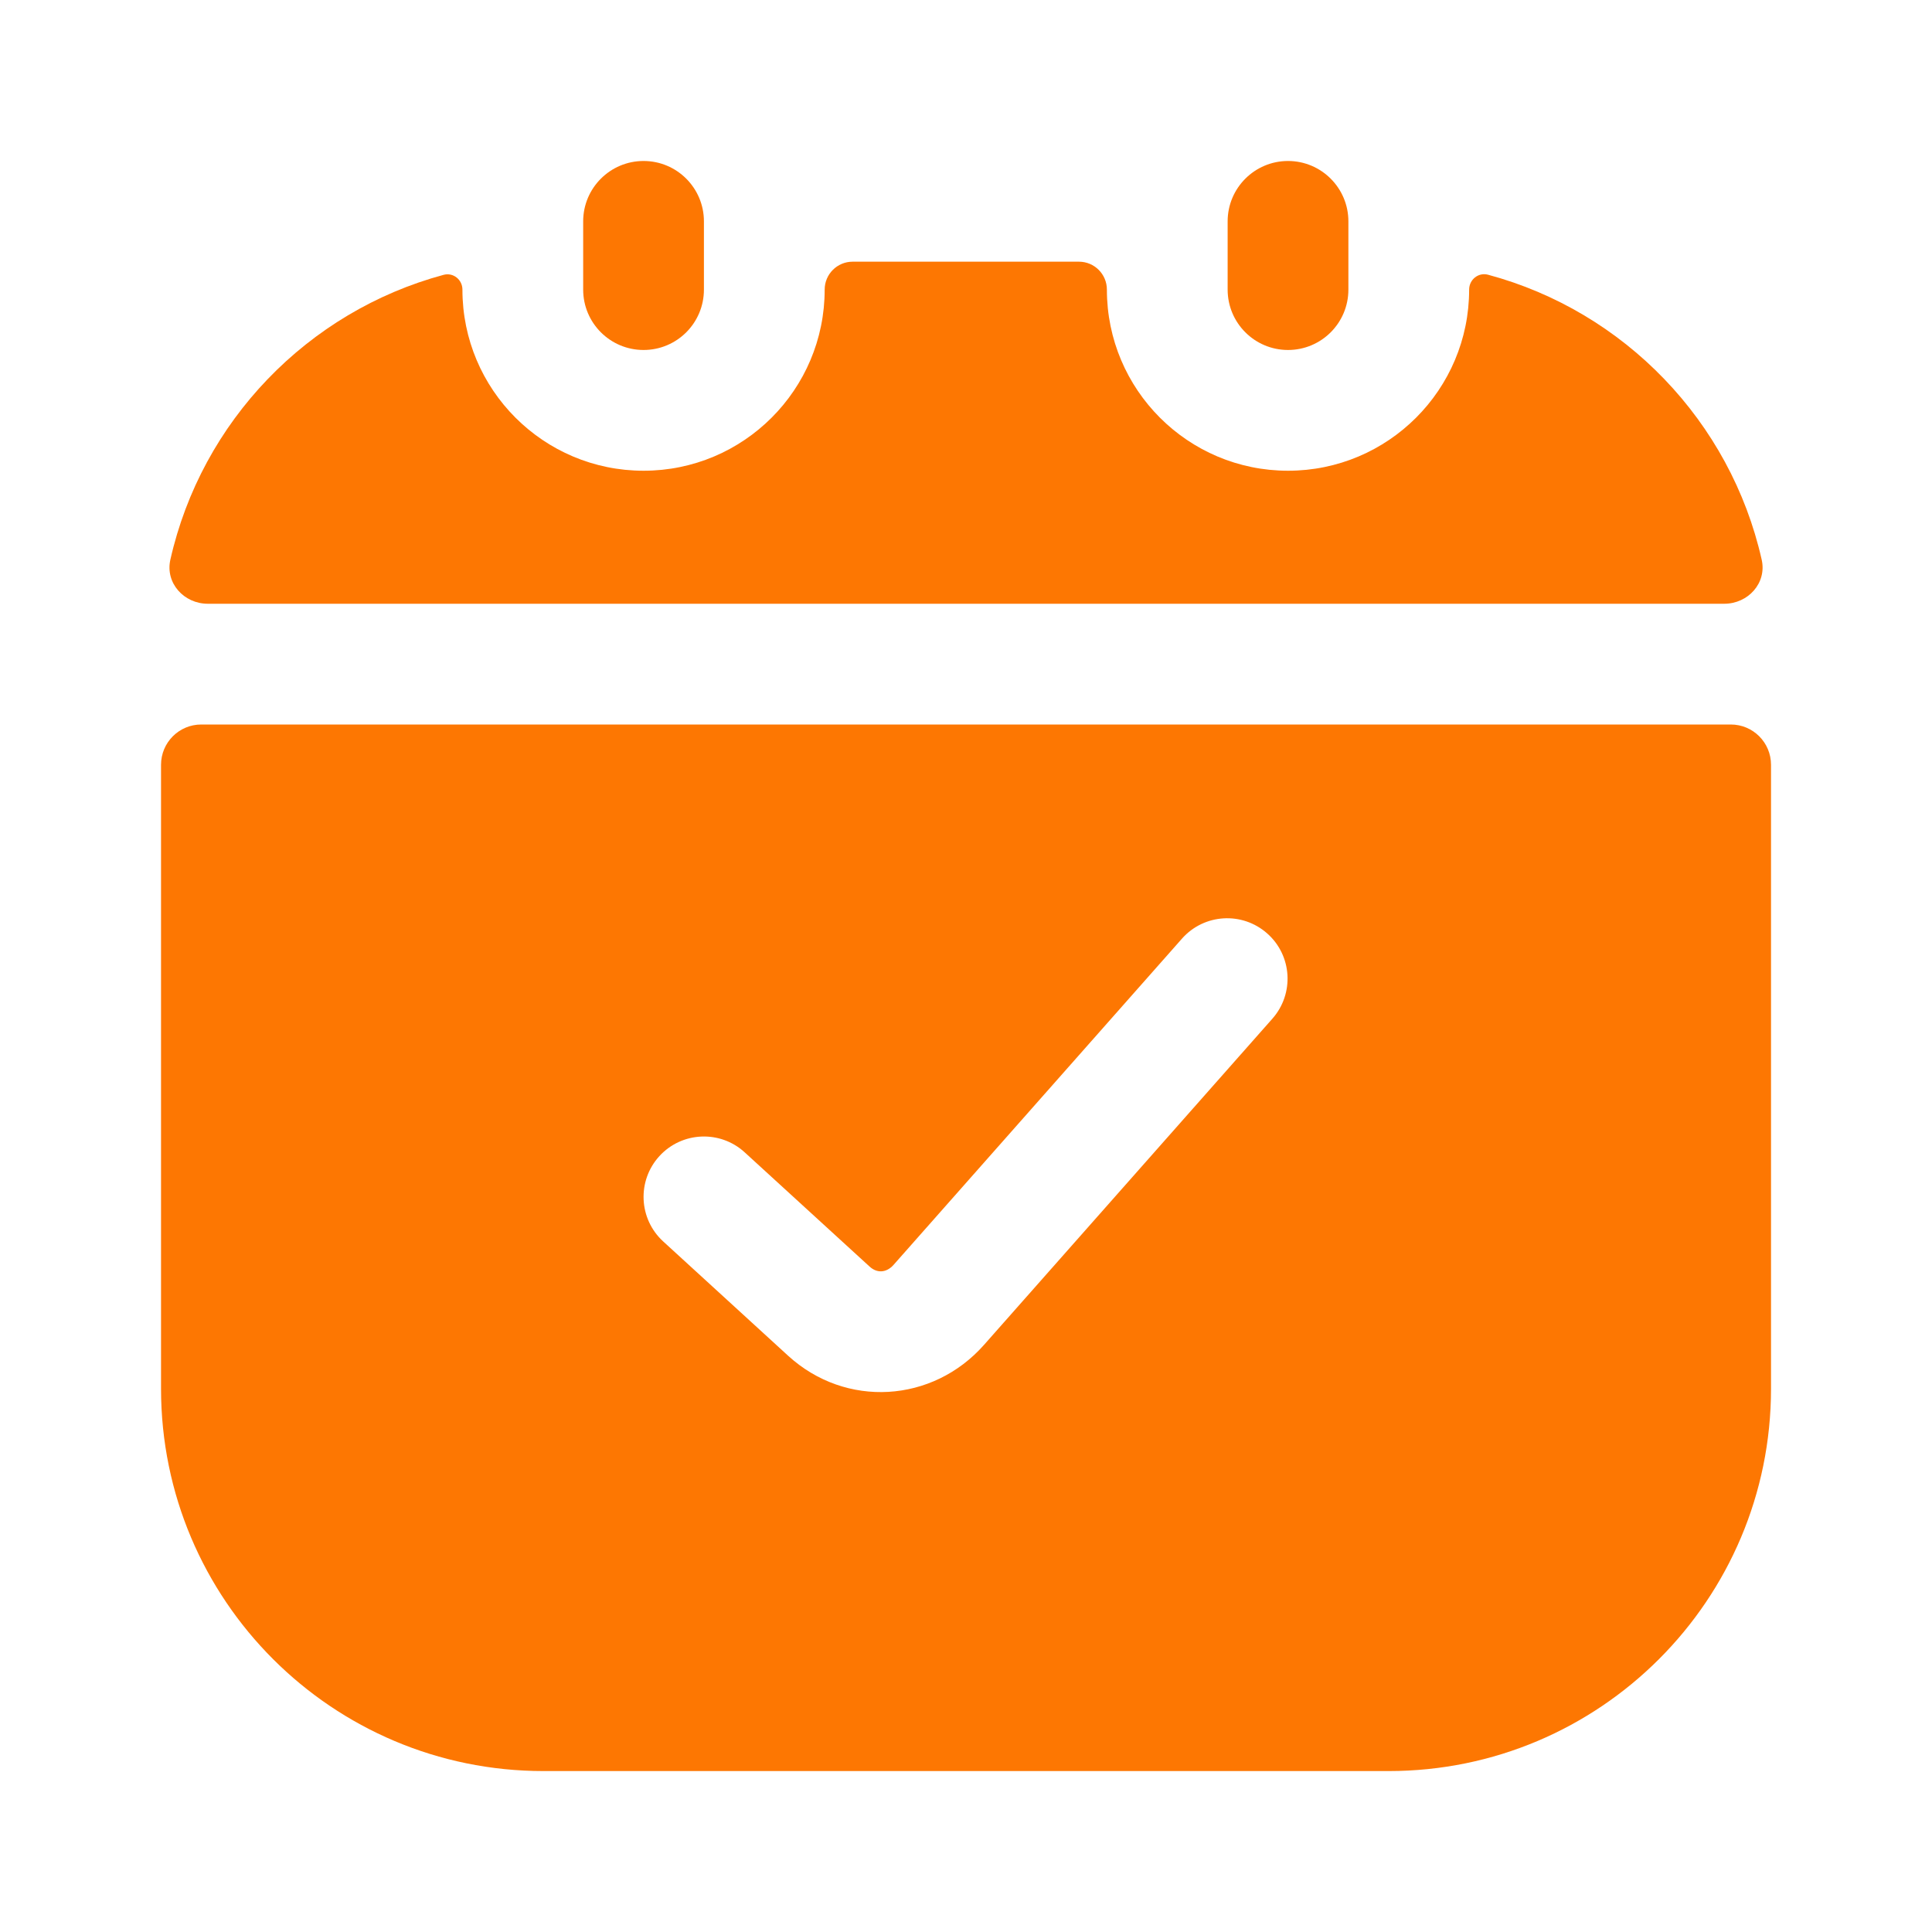
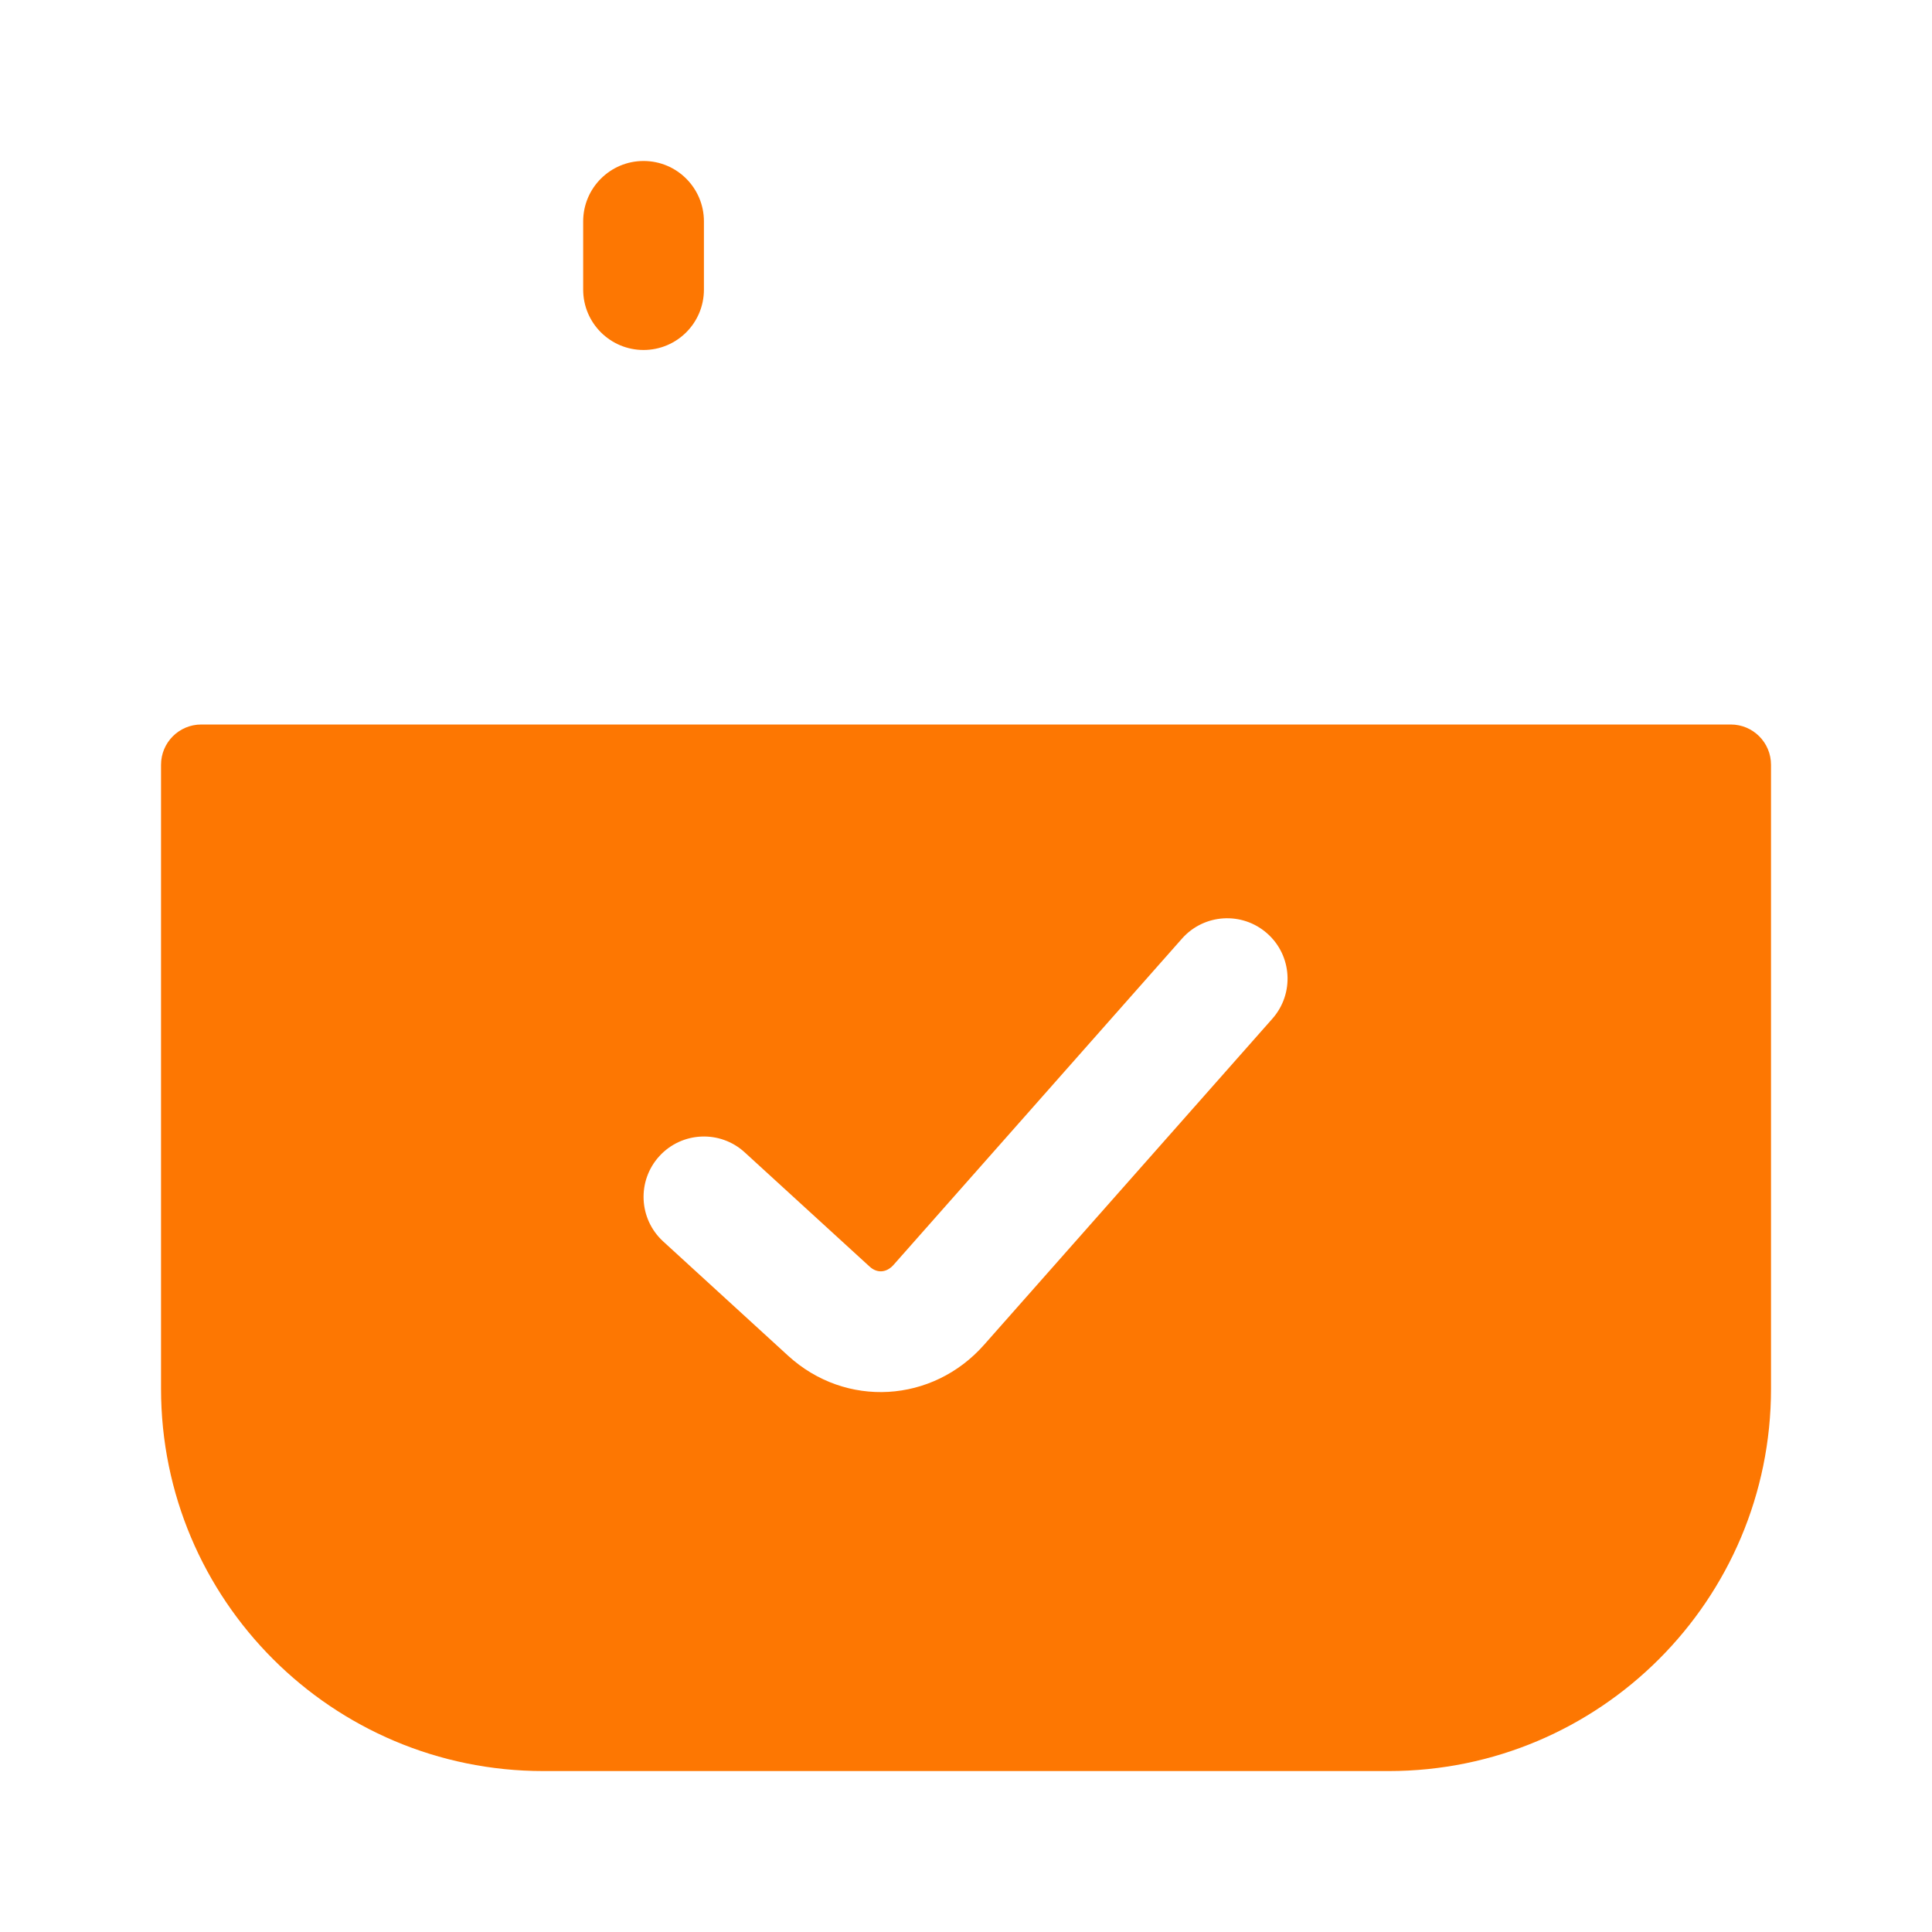
<svg xmlns="http://www.w3.org/2000/svg" width="40" height="40" viewBox="0 0 40 40" fill="none">
  <g id="Frame">
    <g id="Group">
      <path id="Vector" d="M13.324 3.333C14.015 3.333 14.574 3.893 14.574 4.583V5.996C14.574 6.687 14.015 7.246 13.324 7.246C12.634 7.246 12.074 6.687 12.074 5.996V4.583C12.074 3.893 12.634 3.333 13.324 3.333Z" fill="#FD7702" />
-       <path id="Vector_2" d="M26.667 3.333C27.357 3.333 27.917 3.893 27.917 4.583V5.996C27.917 6.687 27.357 7.246 26.667 7.246C25.977 7.246 25.417 6.687 25.417 5.996V4.583C25.417 3.893 25.977 3.333 26.667 3.333Z" fill="#FD7702" />
-       <path id="Vector_3" d="M9.185 5.69C9.384 5.637 9.574 5.79 9.574 5.996C9.574 8.067 11.253 9.746 13.324 9.746C15.395 9.746 17.074 8.067 17.074 5.996C17.074 5.677 17.333 5.418 17.652 5.418H22.339C22.658 5.418 22.917 5.677 22.917 5.996C22.917 8.067 24.596 9.746 26.667 9.746C28.738 9.746 30.417 8.067 30.417 5.996C30.417 5.789 30.608 5.634 30.809 5.688C33.63 6.446 35.828 8.723 36.474 11.588C36.583 12.07 36.193 12.5 35.699 12.5H4.302C3.808 12.5 3.418 12.07 3.527 11.588C4.172 8.725 6.367 6.45 9.185 5.69Z" fill="#FD7702" />
      <path id="Vector_4" fill-rule="evenodd" clip-rule="evenodd" d="M3.334 15.834C3.334 15.373 3.707 15 4.167 15H35.834C36.294 15 36.667 15.373 36.667 15.834V28.752C36.667 33.124 33.123 36.668 28.751 36.668H11.251C6.878 36.668 3.334 33.124 3.334 28.752V15.834ZM26.235 19.325C26.753 19.782 26.801 20.572 26.344 21.09L20.374 27.843C19.31 29.047 17.512 29.161 16.316 28.068L13.731 25.703C13.221 25.236 13.186 24.446 13.652 23.936C14.118 23.427 14.909 23.392 15.418 23.858L18.004 26.223C18.091 26.303 18.179 26.325 18.251 26.321C18.324 26.317 18.415 26.284 18.501 26.187L24.471 19.434C24.928 18.916 25.718 18.868 26.235 19.325Z" fill="#FD7702" />
    </g>
  </g>
</svg>